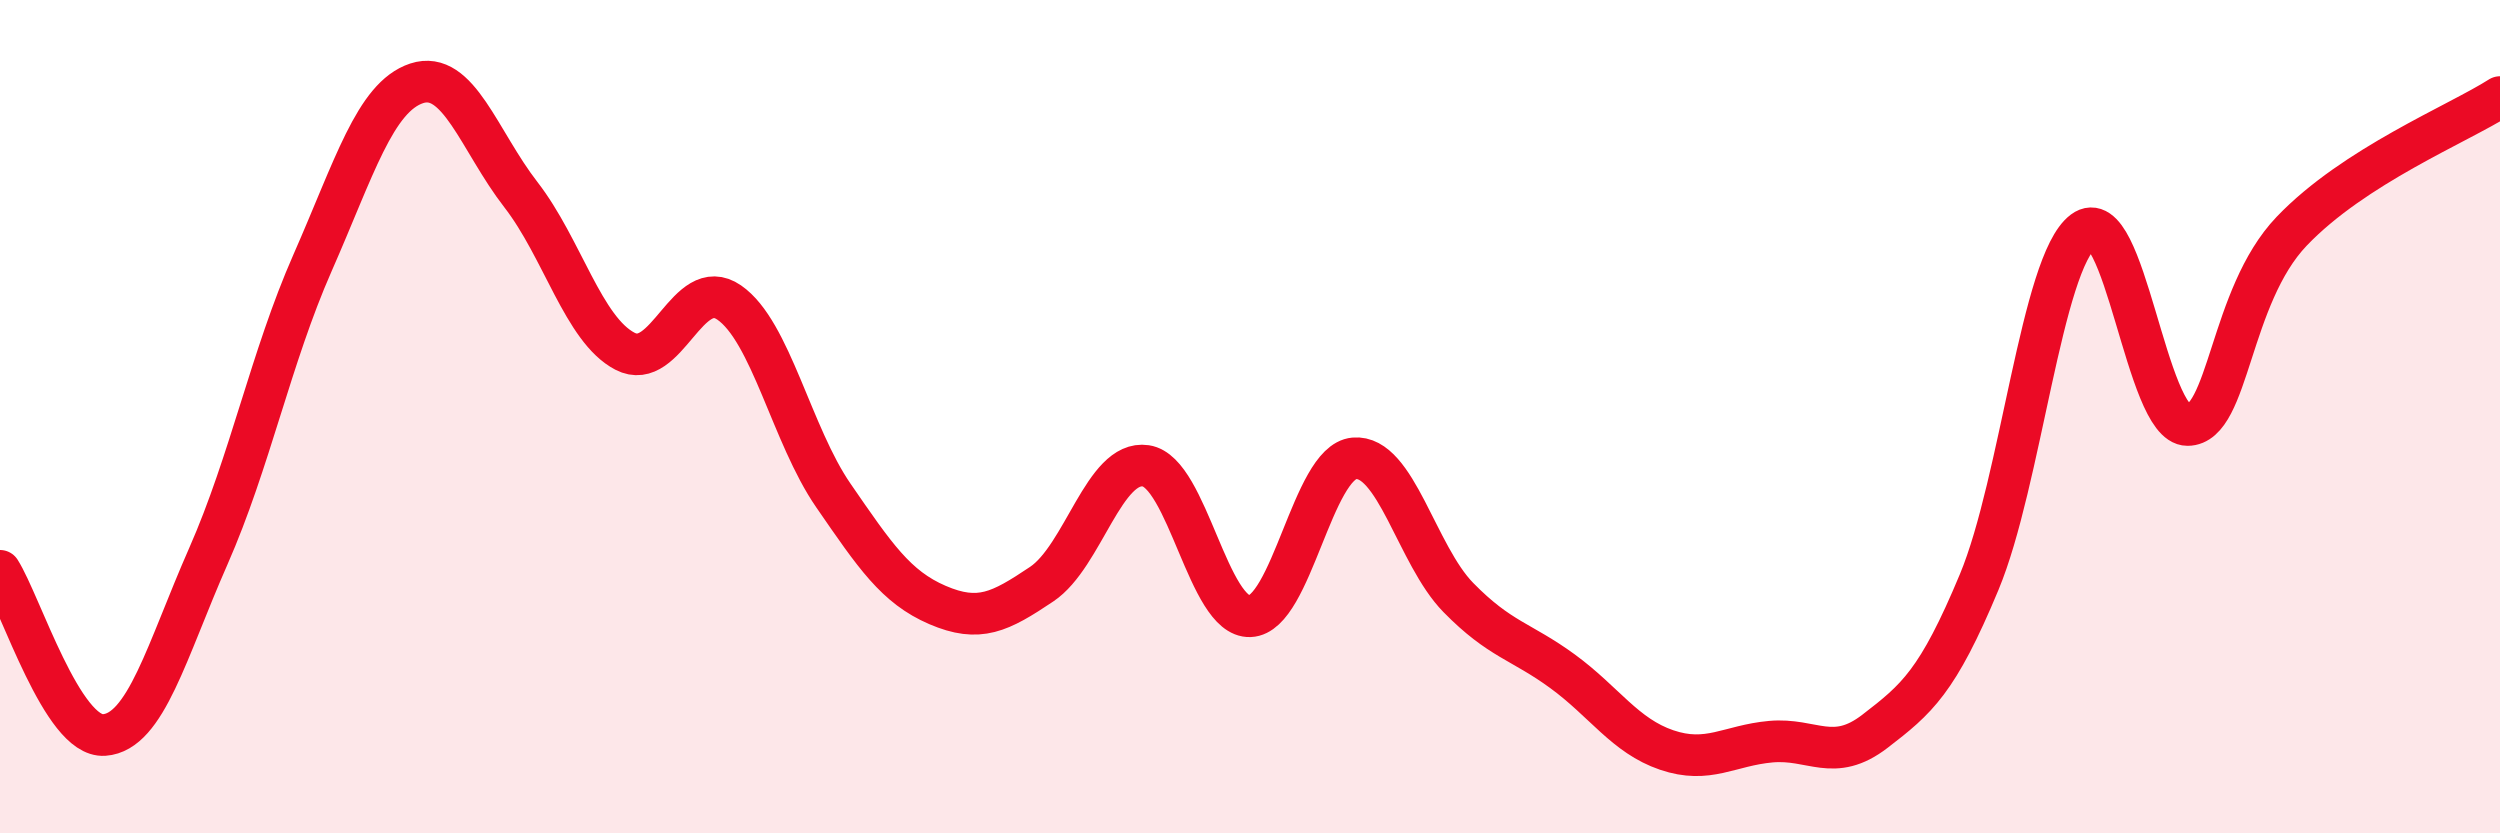
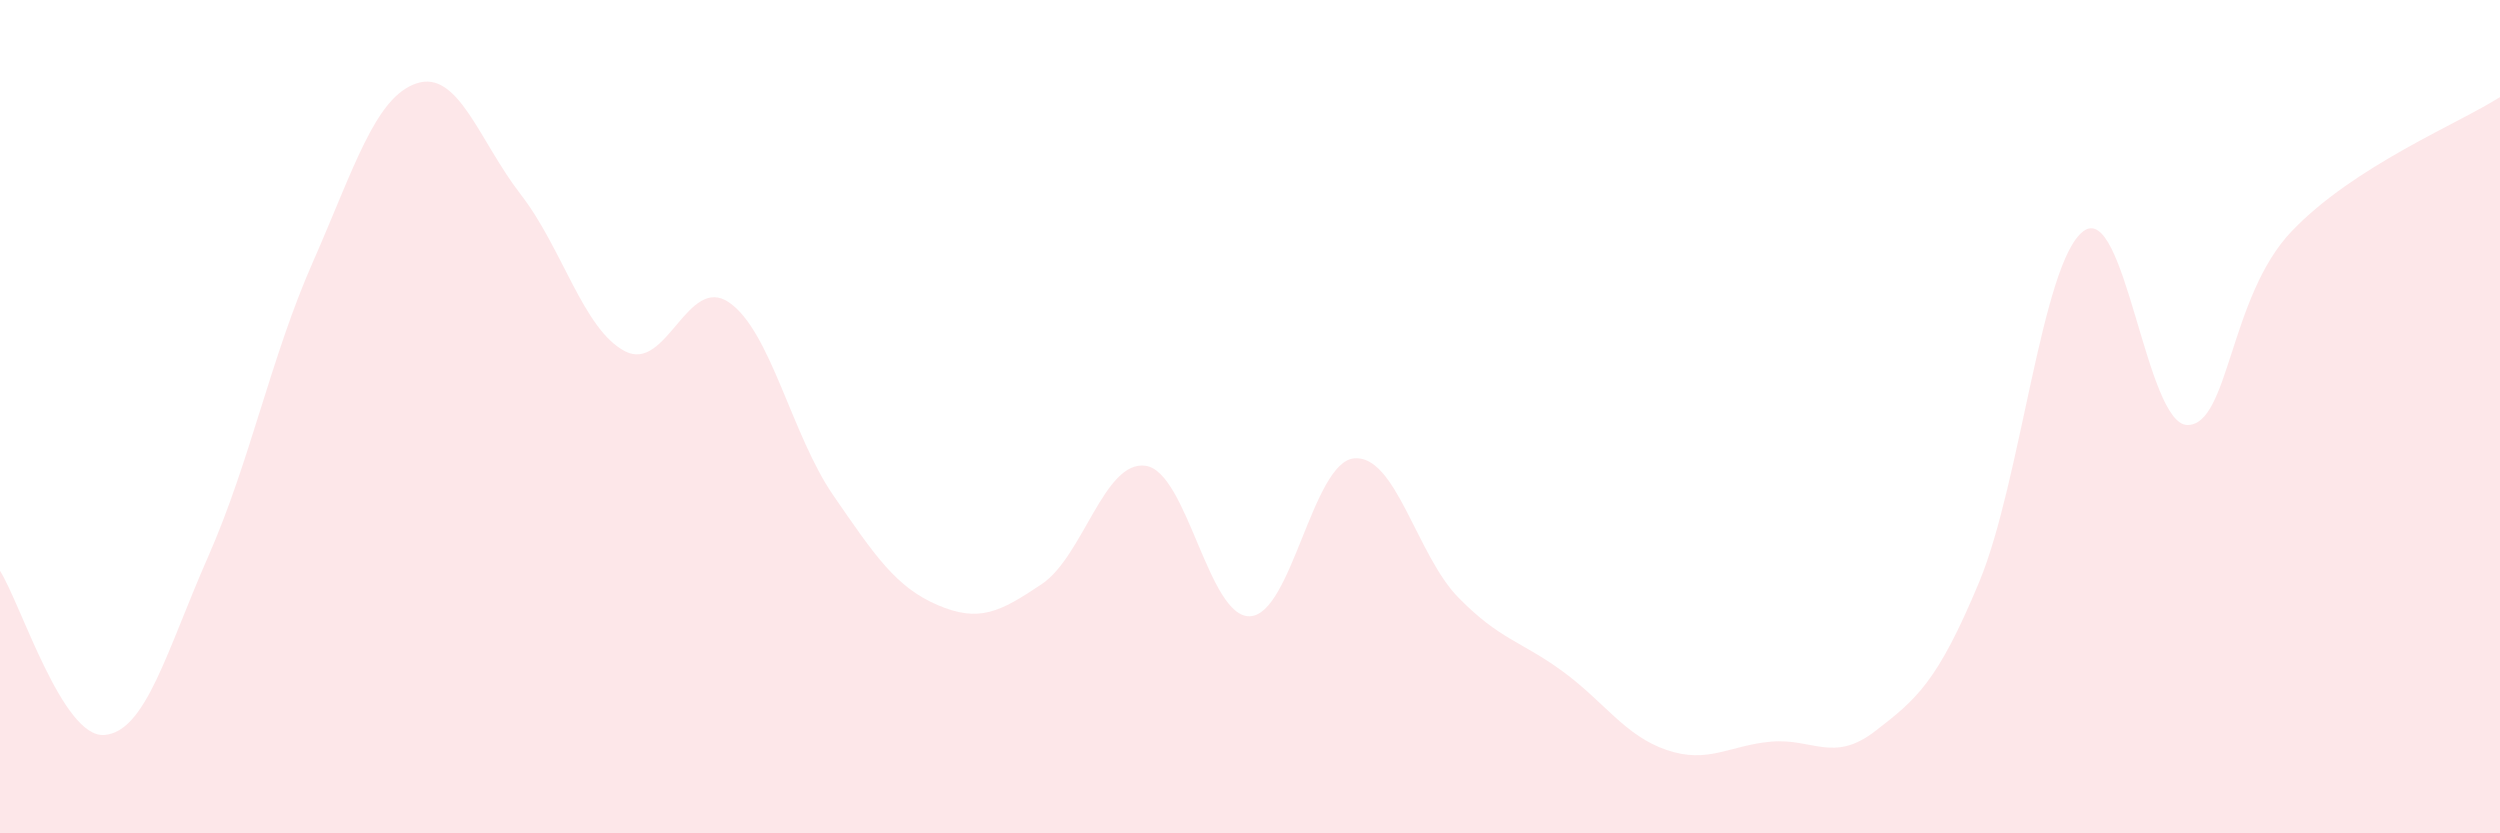
<svg xmlns="http://www.w3.org/2000/svg" width="60" height="20" viewBox="0 0 60 20">
  <path d="M 0,13.7 C 0.5,14.49 1.5,17.71 2.5,17.64 C 3.5,17.57 4,15.62 5,13.35 C 6,11.08 6.5,8.58 7.5,6.31 C 8.5,4.04 9,2.33 10,2 C 11,1.67 11.5,3.38 12.5,4.67 C 13.5,5.96 14,7.91 15,8.43 C 16,8.95 16.5,6.57 17.5,7.26 C 18.5,7.95 19,10.44 20,11.89 C 21,13.34 21.5,14.09 22.5,14.52 C 23.5,14.95 24,14.69 25,14.02 C 26,13.35 26.5,11.03 27.5,11.18 C 28.5,11.33 29,14.83 30,14.79 C 31,14.75 31.5,11.09 32.5,11 C 33.5,10.91 34,13.32 35,14.34 C 36,15.36 36.5,15.38 37.5,16.11 C 38.5,16.84 39,17.66 40,18 C 41,18.34 41.5,17.89 42.5,17.8 C 43.5,17.71 44,18.32 45,17.55 C 46,16.78 46.5,16.37 47.5,13.97 C 48.5,11.57 49,6.3 50,5.55 C 51,4.8 51.5,10.2 52.5,10.2 C 53.5,10.2 53.5,7.12 55,5.55 C 56.5,3.98 59,2.97 60,2.33L60 20L0 20Z" fill="#EB0A25" opacity="0.1" stroke-linecap="round" stroke-linejoin="round" />
-   <path d="M 0,13.7 C 0.5,14.49 1.5,17.71 2.5,17.64 C 3.5,17.57 4,15.62 5,13.35 C 6,11.08 6.5,8.58 7.5,6.31 C 8.5,4.04 9,2.33 10,2 C 11,1.67 11.5,3.38 12.5,4.67 C 13.5,5.96 14,7.91 15,8.43 C 16,8.95 16.5,6.57 17.5,7.26 C 18.5,7.95 19,10.44 20,11.89 C 21,13.34 21.5,14.09 22.5,14.52 C 23.5,14.95 24,14.69 25,14.02 C 26,13.35 26.5,11.03 27.5,11.18 C 28.5,11.33 29,14.83 30,14.79 C 31,14.75 31.5,11.09 32.5,11 C 33.5,10.91 34,13.32 35,14.34 C 36,15.36 36.5,15.38 37.5,16.11 C 38.5,16.84 39,17.66 40,18 C 41,18.34 41.5,17.89 42.5,17.8 C 43.5,17.71 44,18.32 45,17.55 C 46,16.78 46.5,16.37 47.5,13.97 C 48.5,11.57 49,6.3 50,5.55 C 51,4.8 51.5,10.2 52.5,10.2 C 53.5,10.2 53.5,7.12 55,5.55 C 56.5,3.98 59,2.97 60,2.33" stroke="#EB0A25" stroke-width="1" fill="none" stroke-linecap="round" stroke-linejoin="round" />
</svg>